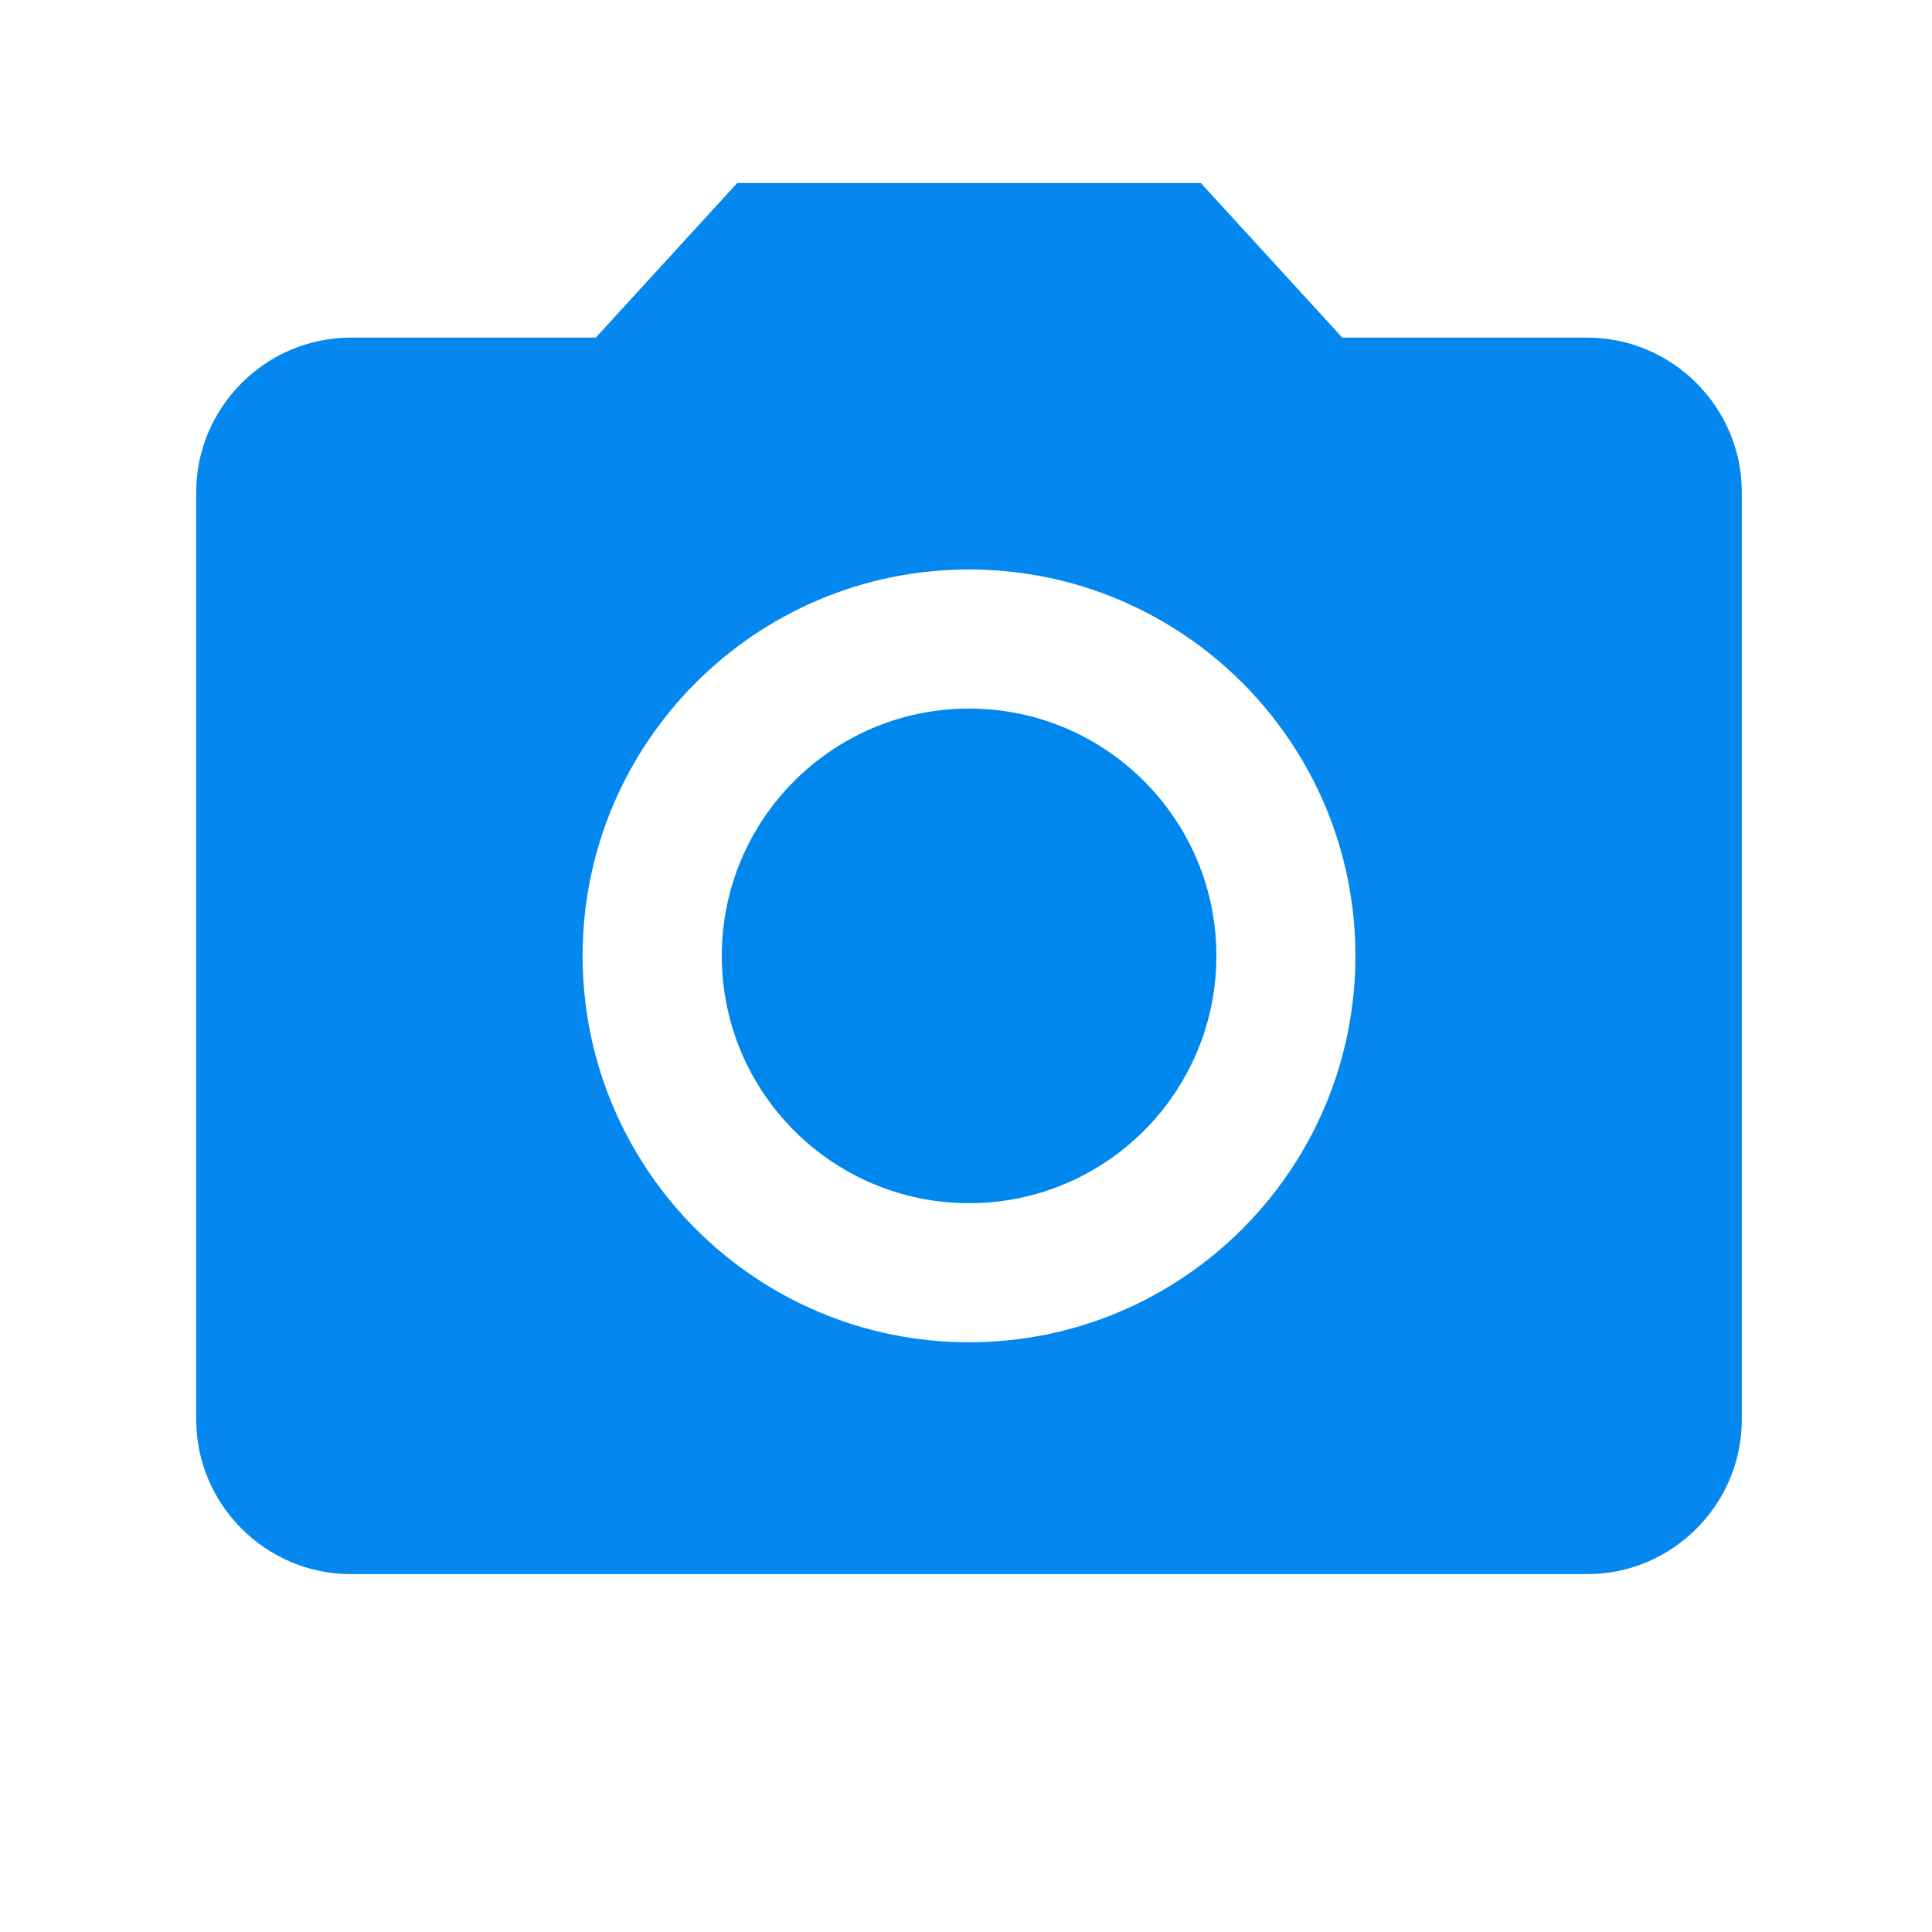
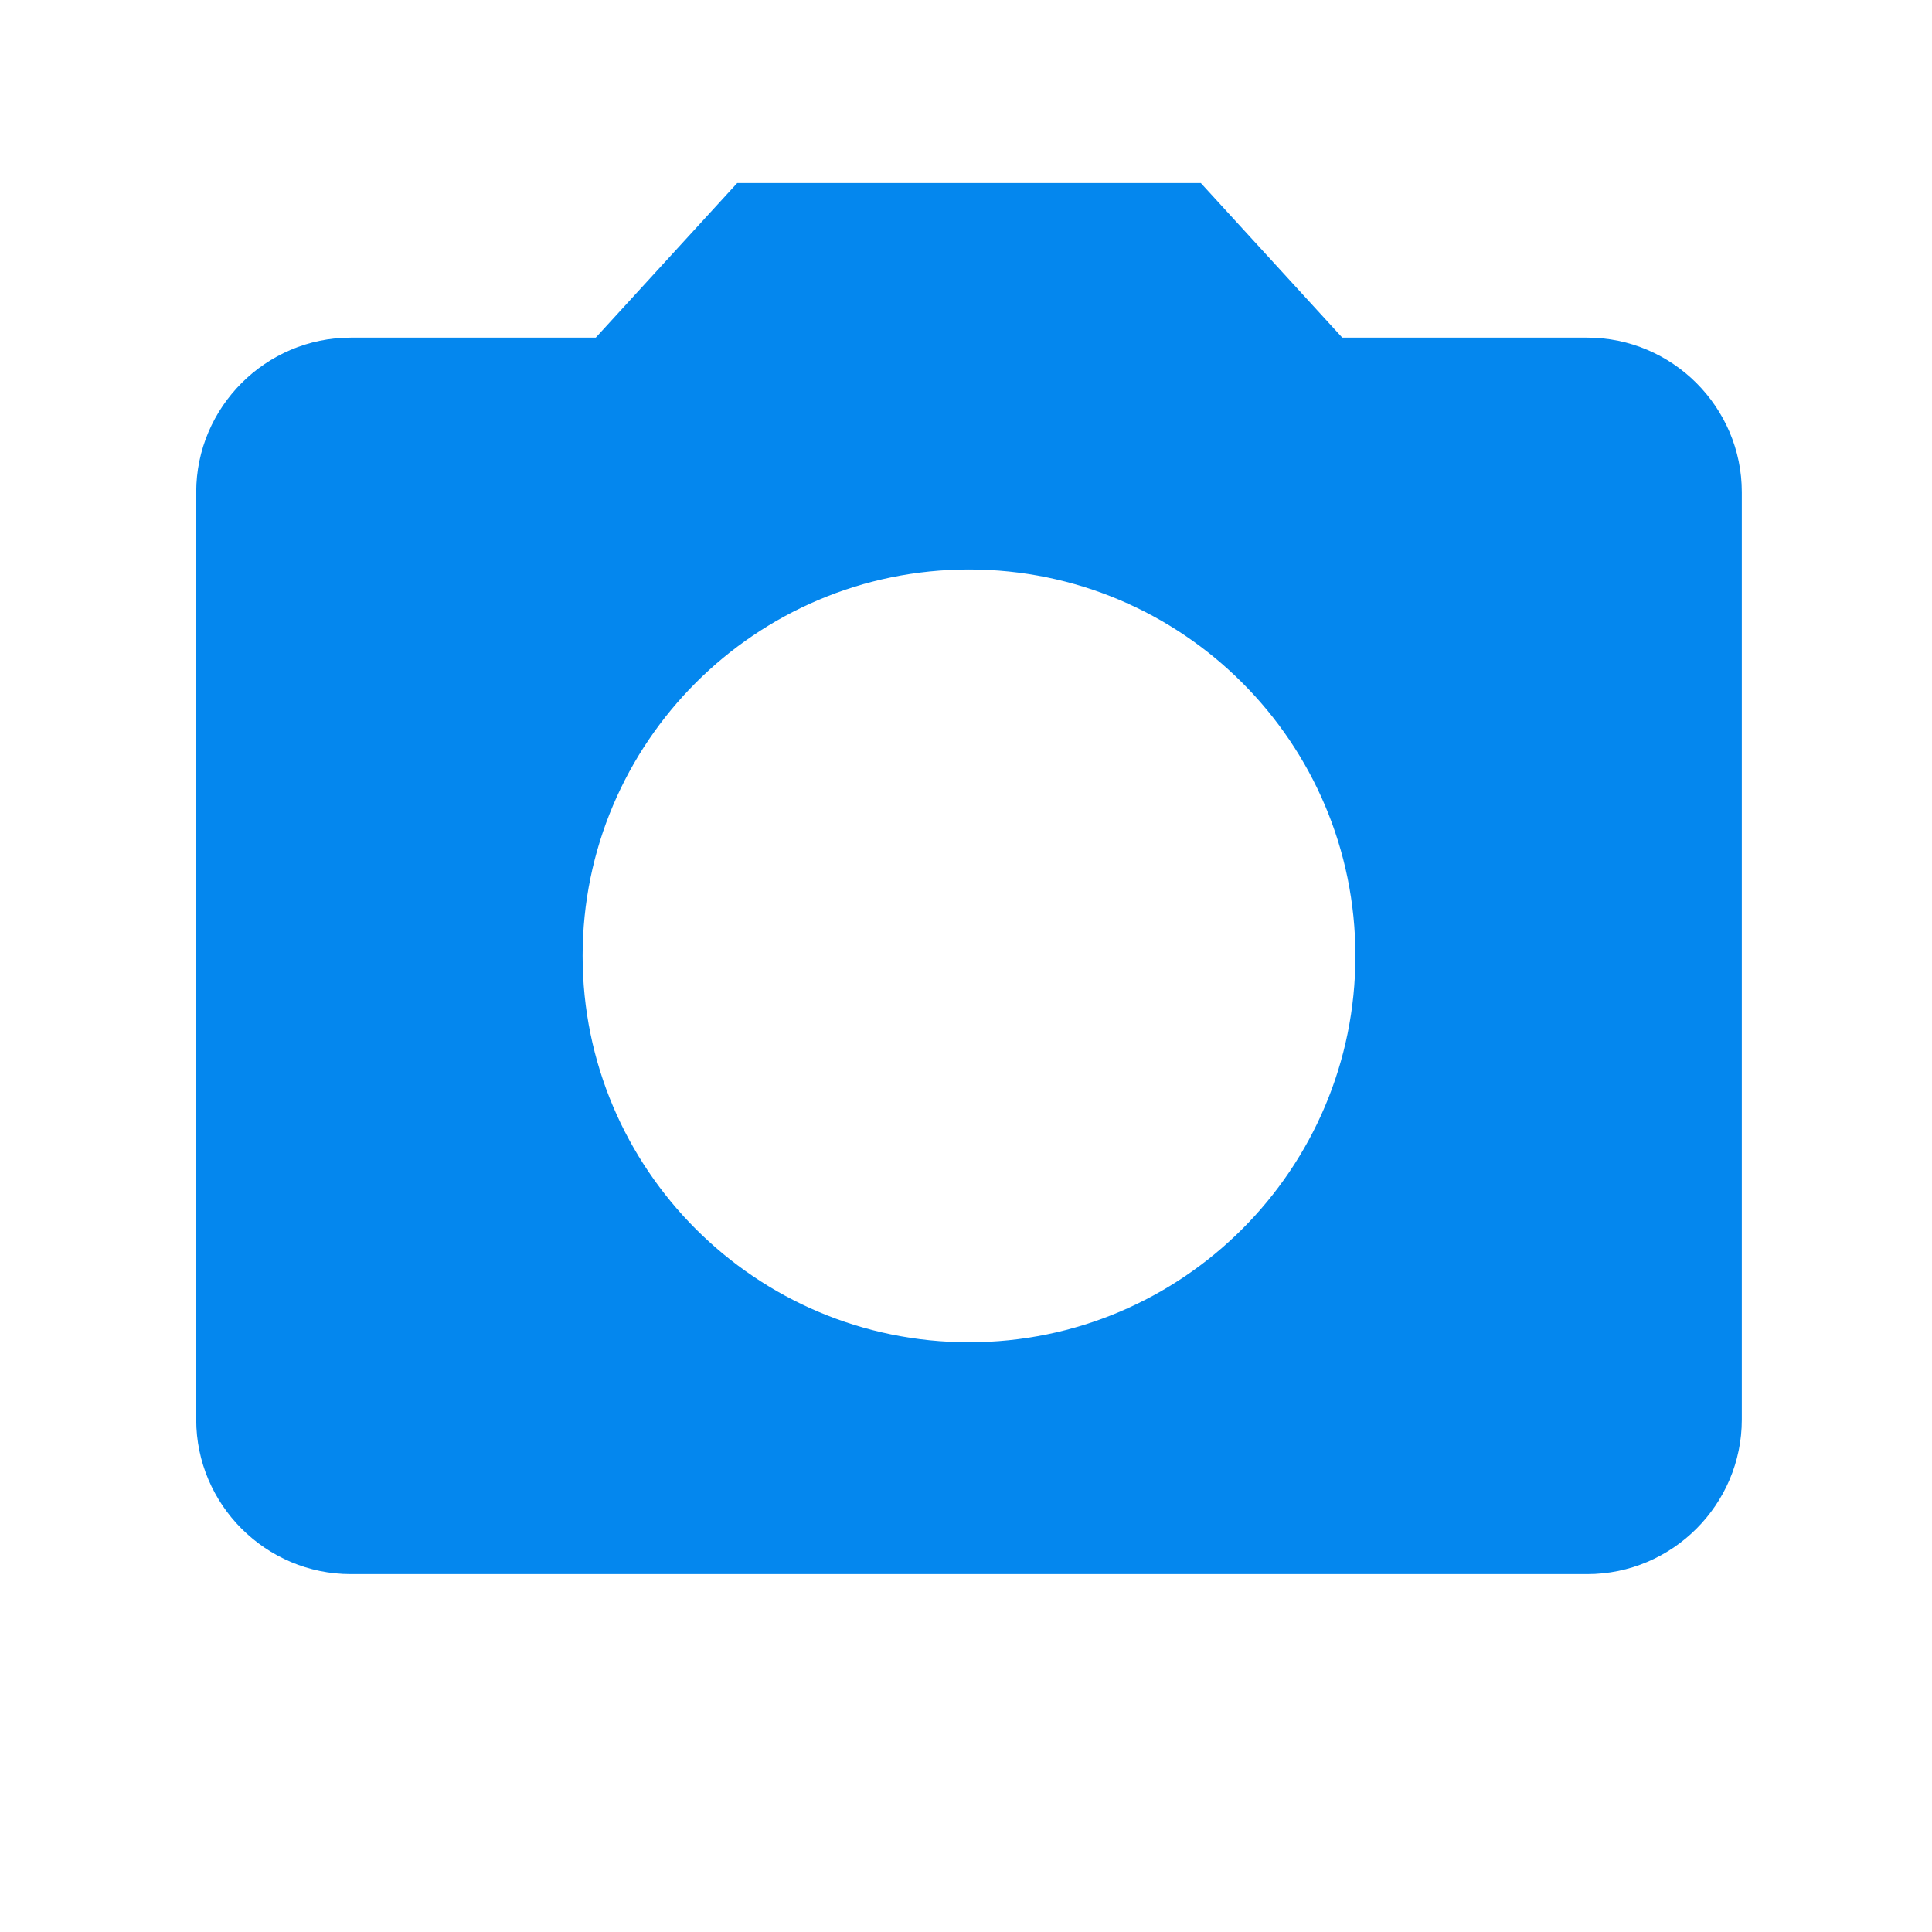
<svg xmlns="http://www.w3.org/2000/svg" width="25" height="25" viewBox="0 0 25 25" fill="none">
-   <path d="M12.54 15.569C14.307 15.569 15.74 14.136 15.74 12.369C15.74 10.602 14.307 9.169 12.54 9.169C10.773 9.169 9.34 10.602 9.34 12.369C9.34 14.136 10.773 15.569 12.54 15.569Z" fill="#0087EE" />
  <path d="M9.539 2.369L7.709 4.369H4.539C3.439 4.369 2.539 5.269 2.539 6.369V18.369C2.539 19.469 3.439 20.369 4.539 20.369H20.539C21.639 20.369 22.539 19.469 22.539 18.369V6.369C22.539 5.269 21.639 4.369 20.539 4.369H17.369L15.539 2.369H9.539ZM12.539 17.369C9.779 17.369 7.539 15.129 7.539 12.369C7.539 9.609 9.779 7.369 12.539 7.369C15.299 7.369 17.539 9.609 17.539 12.369C17.539 15.129 15.299 17.369 12.539 17.369Z" fill="#0487EE" />
</svg>